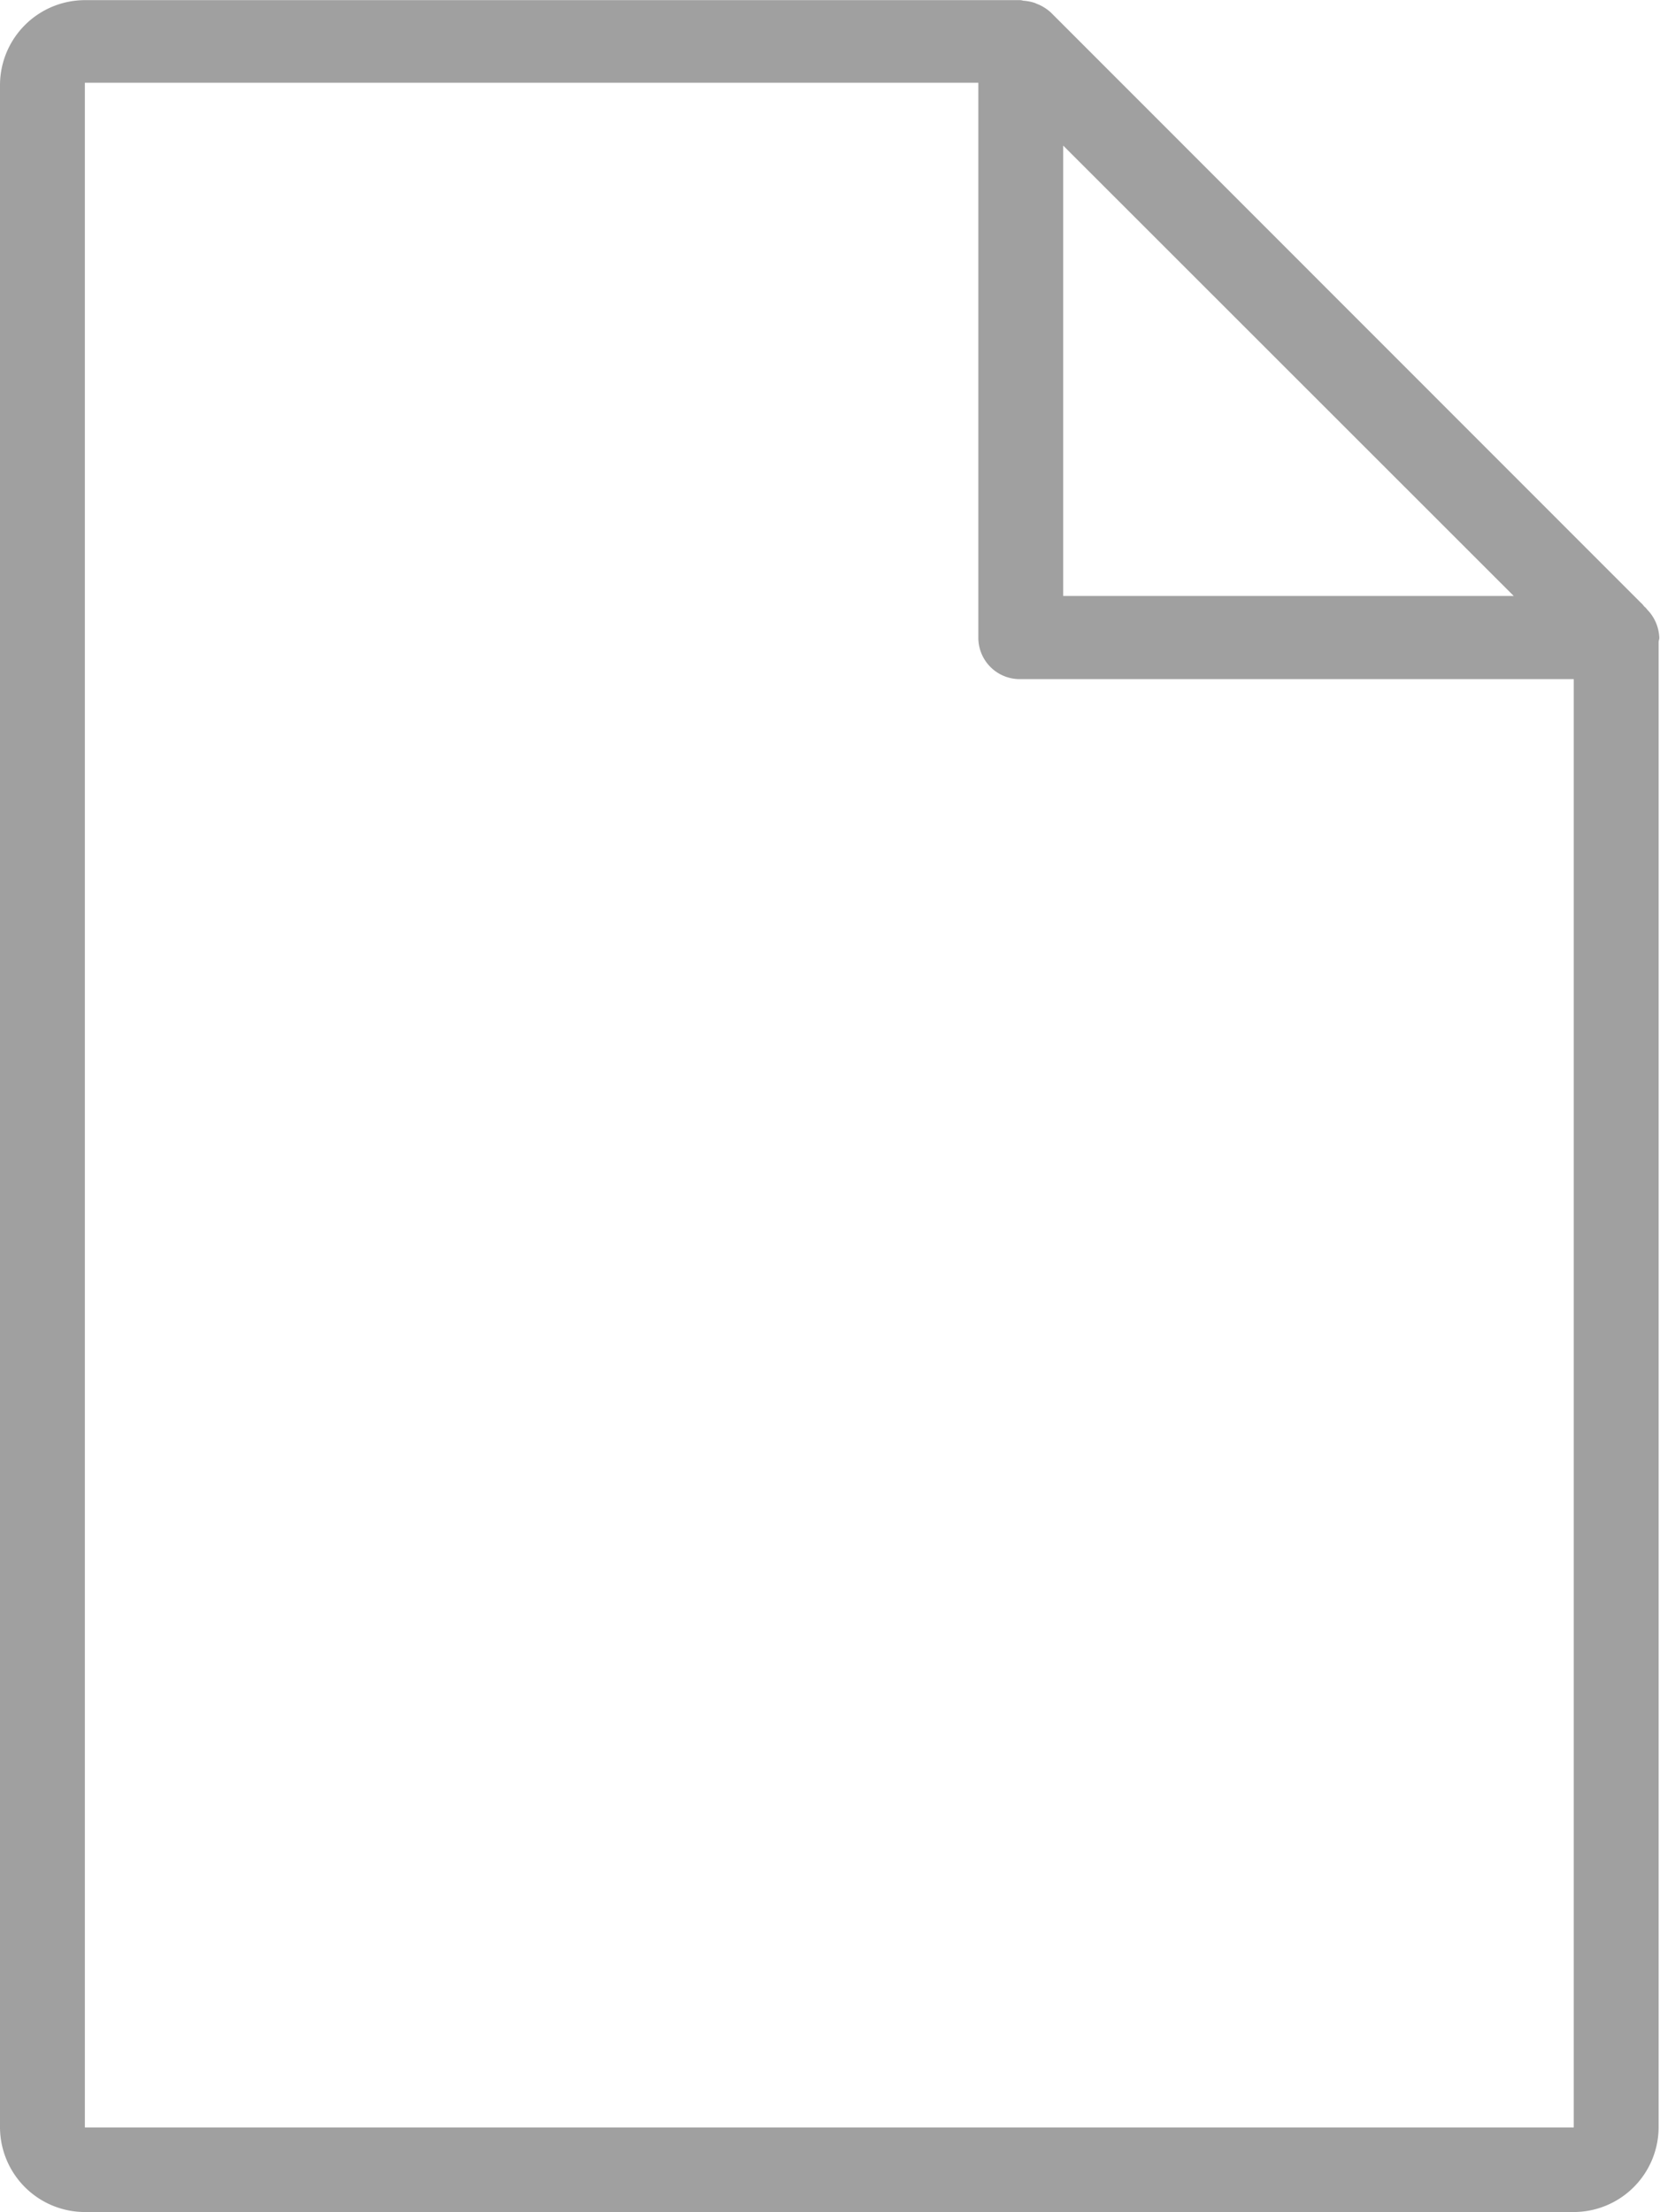
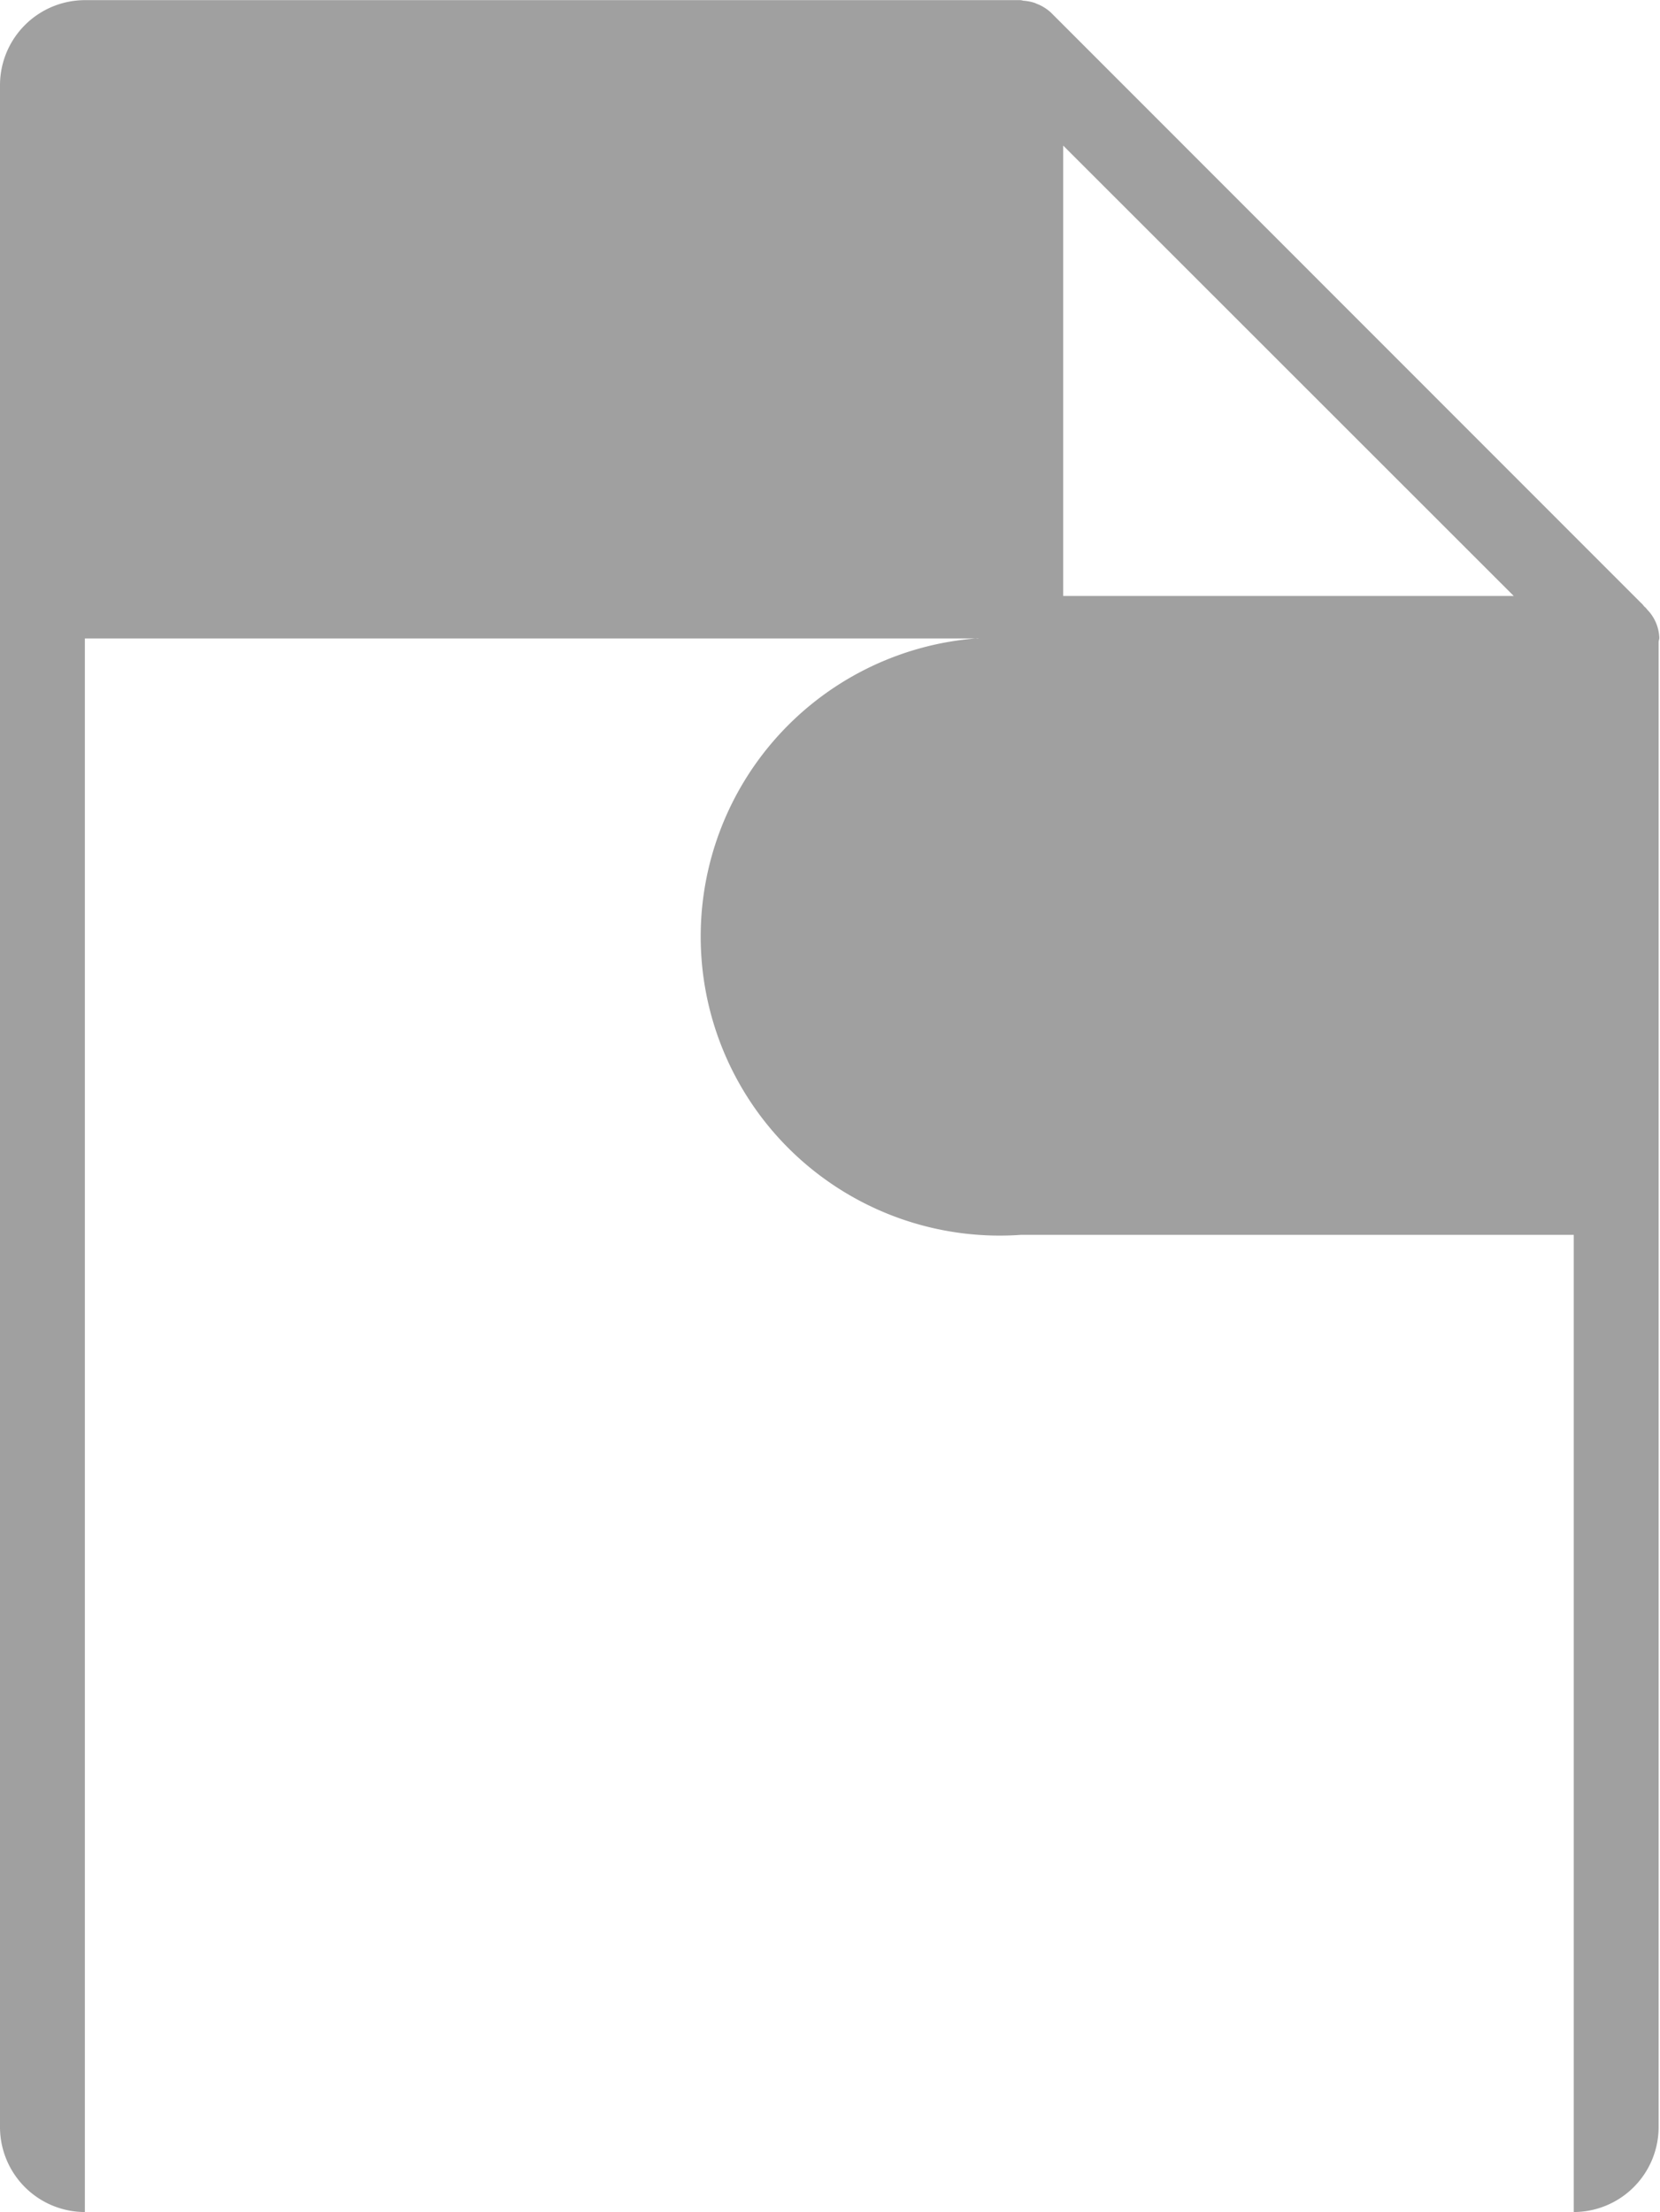
<svg xmlns="http://www.w3.org/2000/svg" width="24.06" height="32.062" viewBox="0 0 24.06 32.062">
  <defs>
    <style>
      .cls-1 {
        fill: #a0a0a0;
        fill-rule: evenodd;
      }
    </style>
  </defs>
-   <path id="document1.svg" class="cls-1" d="M5006.83,814.948a0.682,0.682,0,0,1,.17.033,0.474,0.474,0,0,0,.05.021,0.667,0.667,0,0,1,.18.116v0l8.56,8.563c0.02,0.014.03,0.038,0.05,0.054s0.03,0.035.05,0.054a0.618,0.618,0,0,1,.16.395c0,0.022-.01.039-0.01,0.06v21.519a1.232,1.232,0,0,1-1.23,1.233h-21.58a1.232,1.232,0,0,1-1.23-1.233V816.174a1.233,1.233,0,0,1,1.23-1.234h13.56A0.183,0.183,0,0,1,5006.83,814.948Zm0.58,2.1v6.527h6.53Zm-1.23,7.143v-8.054h-12.95v29.633h21.58v-20.99h-8.01A0.6,0.6,0,0,1,5006.18,824.188Z" transform="translate(-4992 -814.938)" />
+   <path id="document1.svg" class="cls-1" d="M5006.83,814.948a0.682,0.682,0,0,1,.17.033,0.474,0.474,0,0,0,.05.021,0.667,0.667,0,0,1,.18.116v0l8.56,8.563c0.02,0.014.03,0.038,0.05,0.054s0.03,0.035.05,0.054a0.618,0.618,0,0,1,.16.395c0,0.022-.01.039-0.01,0.06v21.519a1.232,1.232,0,0,1-1.23,1.233h-21.58a1.232,1.232,0,0,1-1.23-1.233V816.174a1.233,1.233,0,0,1,1.23-1.234h13.56A0.183,0.183,0,0,1,5006.83,814.948Zm0.58,2.1v6.527h6.53Zm-1.23,7.143h-12.95v29.633h21.58v-20.99h-8.01A0.6,0.6,0,0,1,5006.18,824.188Z" transform="translate(-4992 -814.938)" />
</svg>